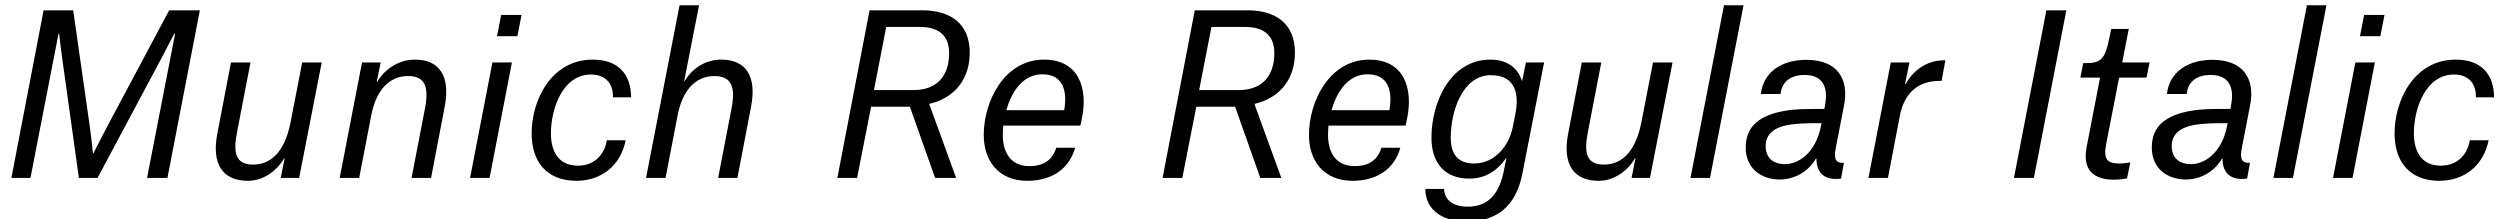
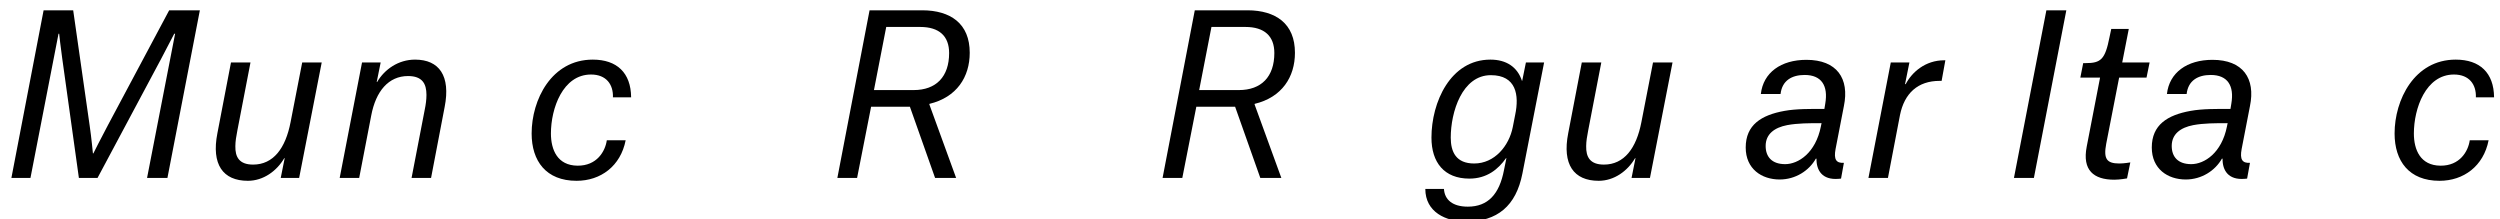
<svg xmlns="http://www.w3.org/2000/svg" xmlns:xlink="http://www.w3.org/1999/xlink" width="2920.375pt" height="256pt" viewBox="0 0 2920.375 256" version="1.1">
  <defs>
    <g>
      <symbol overflow="visible" id="glyph0-0">
-         <path style="stroke:none;" d="" />
-       </symbol>
+         </symbol>
      <symbol overflow="visible" id="glyph0-1">
        <path style="stroke:none;" d="M 13.312 0 L 35.578 0 L 68.359 -168.453 L 69.125 -168.453 C 69.125 -168.453 70.906 -151.547 72.703 -139.516 L 92.156 0 L 113.922 0 L 188.422 -139.516 C 194.812 -151.547 203.516 -168.453 203.516 -168.453 L 204.547 -168.453 L 171.781 0 L 195.578 0 L 233.469 -195.844 L 197.625 -195.844 L 125.953 -61.438 C 118.531 -47.609 109.062 -28.672 109.062 -28.672 L 108.547 -28.672 C 108.547 -28.672 106.75 -47.609 104.703 -61.438 L 85.5 -195.844 L 50.938 -195.844 Z M 13.312 0 " />
      </symbol>
      <symbol overflow="visible" id="glyph0-2">
        <path style="stroke:none;" d="M 57.859 -134.906 L 35.078 -134.906 L 19.203 -52.219 C 12.031 -15.875 25.594 3.328 54.781 3.328 C 72.953 3.328 88.578 -8.188 97.281 -23.047 L 97.797 -23.047 L 93.188 0 L 114.688 0 L 141.062 -134.906 L 118.266 -134.906 L 104.703 -65.281 C 98.812 -34.562 84.484 -15.609 60.922 -15.609 C 44.547 -15.609 39.938 -24.578 40.188 -37.125 C 40.188 -42.5 41.219 -48.891 42.5 -55.297 Z M 57.859 -134.906 " />
      </symbol>
      <symbol overflow="visible" id="glyph0-3">
        <path style="stroke:none;" d="M 94.469 0 L 117.25 0 L 133.125 -82.938 C 140.281 -119.297 126.719 -138.234 98.562 -138.234 C 79.109 -138.234 62.969 -126.969 54.266 -112.125 L 53.766 -112.125 L 58.375 -134.906 L 36.609 -134.906 L 10.5 0 L 33.281 0 L 47.359 -72.953 C 52.734 -101.375 67.578 -119.047 90.375 -119.047 C 107.016 -119.047 111.875 -110.078 111.875 -97.031 C 111.875 -91.641 111.109 -85.766 109.828 -79.609 Z M 94.469 0 " />
      </symbol>
      <symbol overflow="visible" id="glyph0-4">
-         <path style="stroke:none;" d="M 10.5 0 L 33.281 0 L 59.391 -134.906 L 36.609 -134.906 Z M 41.984 -165.625 L 65.797 -165.625 L 70.656 -190.469 L 46.844 -190.469 Z M 41.984 -165.625 " />
-       </symbol>
+         </symbol>
      <symbol overflow="visible" id="glyph0-5">
        <path style="stroke:none;" d="M 127.484 -94.203 C 127.234 -122.875 110.844 -138.234 82.688 -138.234 C 34.297 -138.234 11.266 -91.141 11.266 -51.969 C 11.266 -19.719 28.156 3.328 63.75 3.328 C 91.906 3.328 115.203 -13.828 121.094 -44.031 L 99.078 -44.031 C 97.281 -31.234 87.547 -14.078 64.766 -14.344 C 41.469 -14.594 33.797 -32.766 33.797 -51.969 C 33.797 -81.156 47.609 -120.828 80.641 -120.828 C 98.562 -120.828 106.75 -109.062 106.234 -94.203 Z M 127.484 -94.203 " />
      </symbol>
      <symbol overflow="visible" id="glyph0-6">
-         <path style="stroke:none;" d="M 94.719 0 L 117.25 0 L 133.125 -82.938 C 140.281 -119.297 126.719 -138.234 98.562 -138.234 C 79.109 -138.234 64.25 -127.484 55.547 -113.156 L 55.047 -113.156 L 72.453 -201.734 L 49.656 -201.734 L 10.5 0 L 33.281 0 L 47.359 -72.953 C 52.734 -101.375 67.578 -119.047 90.375 -119.047 C 99.844 -119.047 105.734 -115.969 108.797 -111.109 C 113.406 -103.938 112.641 -92.422 110.078 -79.609 Z M 94.719 0 " />
-       </symbol>
+         </symbol>
      <symbol overflow="visible" id="glyph0-7">
        <path style="stroke:none;" d="" />
      </symbol>
      <symbol overflow="visible" id="glyph0-8">
        <path style="stroke:none;" d="M 56.062 -102.656 L 70.406 -176.391 L 110.078 -176.391 C 132.359 -176.391 143.875 -165.625 143.875 -145.922 C 143.875 -118.266 128.766 -102.656 102.406 -102.656 Z M 127.484 0 L 152.062 0 L 120.828 -85.766 L 120.828 -86.531 C 152.828 -94.203 167.938 -118.016 167.938 -146.172 C 167.938 -163.078 162.562 -175.609 152.312 -184.062 C 142.844 -191.75 129.281 -195.844 112.641 -195.844 L 50.938 -195.844 L 13.312 0 L 36.359 0 L 52.734 -83.203 L 98.047 -83.203 Z M 127.484 0 " />
      </symbol>
      <symbol overflow="visible" id="glyph0-9">
-         <path style="stroke:none;" d="M 95.484 -35.328 C 92.422 -25.859 85.5 -13.828 64.25 -13.828 C 40.453 -13.828 33.031 -32 33.031 -50.172 C 33.031 -53.5 33.281 -57.344 33.531 -61.188 L 123.641 -61.188 L 125.703 -70.906 C 132.094 -104.188 122.375 -138.234 81.156 -138.234 C 34.812 -138.234 10.75 -89.594 10.75 -50.172 C 10.75 -20.734 27.391 3.328 61.703 3.328 C 90.625 3.328 110.844 -11.016 117.5 -35.328 Z M 79.109 -121.094 C 103.938 -121.094 108.547 -101.125 104.703 -79.109 L 37.125 -79.109 C 43.266 -100.859 56.578 -121.094 79.109 -121.094 Z M 79.109 -121.094 " />
-       </symbol>
+         </symbol>
      <symbol overflow="visible" id="glyph0-10">
        <path style="stroke:none;" d="M 3.578 12.797 C 3.578 39.938 27.641 50.938 51.203 50.938 C 87.547 50.938 109.562 32.766 116.984 -5.125 L 142.344 -134.906 L 121.094 -134.906 L 116.734 -113.406 L 116.484 -113.406 C 111.109 -129.797 98.047 -138.234 79.609 -138.234 C 32.766 -138.234 10.75 -88.312 10.75 -47.109 C 10.75 -18.172 25.594 0.766 55.047 0.766 C 75.516 0.766 88.828 -10.234 97.797 -23.047 L 98.297 -23.047 L 95.484 -9.219 C 90.109 18.938 76.797 33.531 53.25 33.531 C 35.578 33.531 26.109 25.594 25.344 12.797 Z M 105.734 -59.391 C 101.375 -37.375 84.484 -16.891 60.672 -16.891 C 39.422 -16.891 33.281 -30.469 33.281 -47.109 C 33.281 -77.062 46.594 -120.062 80.125 -120.062 C 109.828 -120.062 113.406 -96.766 108.547 -73.734 Z M 105.734 -59.391 " />
      </symbol>
      <symbol overflow="visible" id="glyph0-11">
-         <path style="stroke:none;" d="M 10.5 0 L 33.281 0 L 72.453 -201.734 L 49.656 -201.734 Z M 10.5 0 " />
-       </symbol>
+         </symbol>
      <symbol overflow="visible" id="glyph0-12">
        <path style="stroke:none;" d="M 46.078 -98.047 C 47.875 -113.922 59.391 -120.312 74.234 -120.312 C 93.953 -120.312 101.891 -107.781 98.297 -86.781 L 97.281 -80.641 C 81.656 -80.641 64.516 -80.891 50.688 -78.344 C 23.547 -73.469 5.375 -61.953 5.375 -35.578 C 5.375 -10.5 24.062 1.797 45.062 1.797 C 63.484 1.797 79.359 -8.453 87.297 -22.531 L 88.062 -22.531 C 87.812 -8.953 94.719 2.562 113.656 1.031 L 116.734 0.766 L 120.062 -17.656 C 111.109 -17.156 108.031 -21.5 110.344 -33.797 L 120.062 -83.969 C 126.719 -116.219 111.875 -137.984 76.281 -137.984 C 46.594 -137.984 25.859 -123.141 23.047 -98.047 Z M 51.453 -16.125 C 36.094 -16.125 28.672 -24.578 28.672 -37.375 C 28.672 -51.453 39.172 -58.875 53.766 -61.703 C 66.047 -64 79.609 -64 93.953 -64 L 93.188 -60.156 C 87.047 -29.188 66.812 -16.125 51.453 -16.125 Z M 51.453 -16.125 " />
      </symbol>
      <symbol overflow="visible" id="glyph0-13">
        <path style="stroke:none;" d="M 10.5 0 L 33.281 0 L 47.359 -73.469 C 52.484 -98.812 68.094 -113.406 93.703 -113.406 L 96 -113.406 L 100.359 -137.469 L 99.078 -137.469 C 76.797 -137.469 61.188 -123.391 54.016 -109.562 L 53.25 -109.562 L 58.375 -134.906 L 36.609 -134.906 Z M 10.5 0 " />
      </symbol>
      <symbol overflow="visible" id="glyph0-14">
        <path style="stroke:none;" d="M 13.828 0 L 37.125 0 L 75.016 -195.844 L 51.719 -195.844 Z M 13.828 0 " />
      </symbol>
      <symbol overflow="visible" id="glyph0-15">
        <path style="stroke:none;" d="M 51.719 -174.078 L 49.656 -164.359 C 44.547 -138.5 39.688 -134.141 21.766 -134.141 L 18.938 -134.141 L 15.609 -117.25 L 38.656 -117.25 L 23.047 -36.609 C 17.656 -8.953 31.234 2.047 55.297 2.047 C 61.703 2.047 70.141 0.516 70.141 0.516 L 73.984 -18.172 C 73.984 -18.172 66.812 -16.891 61.188 -16.891 C 46.344 -16.891 42.5 -22.266 45.828 -39.938 L 60.922 -117.25 L 92.922 -117.25 L 96.516 -134.906 L 64.516 -134.906 L 72.188 -174.078 Z M 51.719 -174.078 " />
      </symbol>
    </g>
  </defs>
  <g id="surface1">
    <g style="fill:rgb(0%,0%,0%);fill-opacity:1;">
      <use xlink:href="#glyph0-1" x="0" y="207.875" />
      <use xlink:href="#glyph0-2" x="234.75" y="207.875" />
      <use xlink:href="#glyph0-3" x="386.297" y="207.875" />
      <use xlink:href="#glyph0-4" x="538.609" y="207.875" />
      <use xlink:href="#glyph0-5" x="609.766" y="207.875" />
      <use xlink:href="#glyph0-6" x="744.172" y="207.875" />
      <use xlink:href="#glyph0-7" x="896.484" y="207.875" />
      <use xlink:href="#glyph0-8" x="964.844" y="207.875" />
      <use xlink:href="#glyph0-9" x="1138.406" y="207.875" />
      <use xlink:href="#glyph0-7" x="1276.391" y="207.875" />
      <use xlink:href="#glyph0-8" x="1344.75" y="207.875" />
      <use xlink:href="#glyph0-9" x="1518.312" y="207.875" />
      <use xlink:href="#glyph0-10" x="1661.406" y="207.875" />
      <use xlink:href="#glyph0-2" x="1812.703" y="207.875" />
      <use xlink:href="#glyph0-11" x="1964.25" y="207.875" />
      <use xlink:href="#glyph0-12" x="2033.875" y="207.875" />
      <use xlink:href="#glyph0-13" x="2172.109" y="207.875" />
      <use xlink:href="#glyph0-7" x="2270.406" y="207.875" />
      <use xlink:href="#glyph0-14" x="2338.766" y="207.875" />
      <use xlink:href="#glyph0-15" x="2414.547" y="207.875" />
      <use xlink:href="#glyph0-12" x="2508.234" y="207.875" />
      <use xlink:href="#glyph0-11" x="2645.188" y="207.875" />
      <use xlink:href="#glyph0-4" x="2714.812" y="207.875" />
      <use xlink:href="#glyph0-5" x="2785.969" y="207.875" />
    </g>
  </g>
</svg>